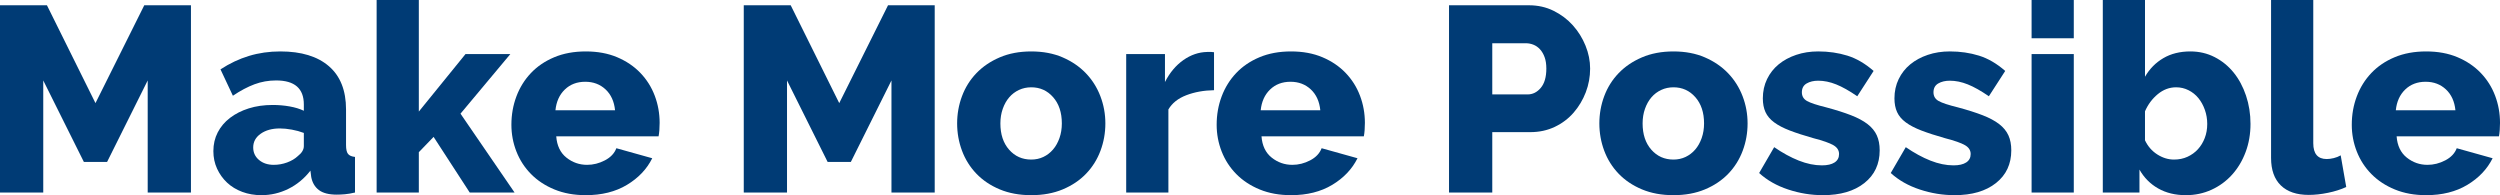
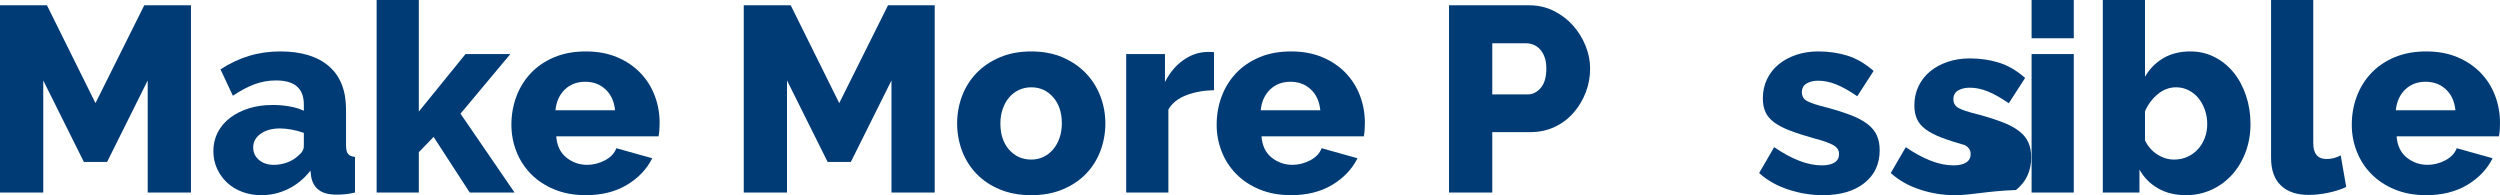
<svg xmlns="http://www.w3.org/2000/svg" version="1.1" id="Layer_1" x="0px" y="0px" viewBox="0 0 568.73 44.4" style="enable-background:new 0 0 568.73 44.4;" xml:space="preserve">
  <style type="text/css">
	.st0{fill:#003B75;}
</style>
  <g>
    <path class="st0" d="M33.6,43.8V18.3l-9.24,18.54h-5.28L9.84,18.3v25.5H0V1.2h10.68l11.04,22.26L32.82,1.2h10.62v42.6H33.6z" />
    <path class="st0" d="M59.46,44.4c-1.56,0-3.01-0.25-4.35-0.75c-1.34-0.5-2.49-1.2-3.45-2.1s-1.72-1.96-2.28-3.18   c-0.56-1.22-0.84-2.55-0.84-3.99c0-1.56,0.33-2.98,0.99-4.26c0.66-1.28,1.59-2.38,2.79-3.3c1.2-0.92,2.62-1.64,4.26-2.16   c1.64-0.52,3.46-0.78,5.46-0.78c1.32,0,2.6,0.11,3.84,0.33c1.24,0.22,2.32,0.55,3.24,0.99v-1.44c0-3.64-2.1-5.46-6.3-5.46   c-1.72,0-3.36,0.29-4.92,0.87c-1.56,0.58-3.2,1.45-4.92,2.61l-2.82-6c2.08-1.36,4.24-2.38,6.48-3.06c2.24-0.68,4.62-1.02,7.14-1.02   c4.76,0,8.44,1.12,11.04,3.36c2.6,2.24,3.9,5.52,3.9,9.84V33c0,0.96,0.15,1.63,0.45,2.01c0.3,0.38,0.83,0.61,1.59,0.69v8.1   c-0.84,0.2-1.6,0.33-2.28,0.39c-0.68,0.06-1.3,0.09-1.86,0.09c-1.8,0-3.16-0.35-4.08-1.05c-0.92-0.7-1.5-1.69-1.74-2.97l-0.18-1.44   c-1.4,1.8-3.07,3.18-5.01,4.14C63.67,43.92,61.62,44.4,59.46,44.4z M62.28,37.5c1.04,0,2.05-0.18,3.03-0.54   c0.98-0.36,1.79-0.84,2.43-1.44c0.92-0.72,1.38-1.48,1.38-2.28v-3c-0.84-0.32-1.75-0.57-2.73-0.75c-0.98-0.18-1.89-0.27-2.73-0.27   c-1.76,0-3.21,0.4-4.35,1.2c-1.14,0.8-1.71,1.84-1.71,3.12c0,1.16,0.44,2.11,1.32,2.85C59.8,37.13,60.92,37.5,62.28,37.5z" />
    <path class="st0" d="M106.86,43.8l-8.22-12.66l-3.36,3.48v9.18h-9.6V0h9.6v25.38L105.9,12.3h10.2l-11.34,13.56l12.3,17.94H106.86z" />
    <path class="st0" d="M133.26,44.4c-2.64,0-5.01-0.43-7.11-1.29s-3.88-2.03-5.34-3.51c-1.46-1.48-2.57-3.19-3.33-5.13   c-0.76-1.94-1.14-3.97-1.14-6.09c0-2.28,0.38-4.43,1.14-6.45c0.76-2.02,1.86-3.79,3.3-5.31c1.44-1.52,3.21-2.72,5.31-3.6   c2.1-0.88,4.49-1.32,7.17-1.32c2.68,0,5.06,0.44,7.14,1.32c2.08,0.88,3.84,2.07,5.28,3.57c1.44,1.5,2.53,3.23,3.27,5.19   c0.74,1.96,1.11,4.02,1.11,6.18c0,0.56-0.02,1.11-0.06,1.65c-0.04,0.54-0.1,1.01-0.18,1.41h-23.28c0.16,2.12,0.93,3.73,2.31,4.83   c1.38,1.1,2.95,1.65,4.71,1.65c1.4,0,2.75-0.34,4.05-1.02c1.3-0.68,2.17-1.6,2.61-2.76l8.16,2.28c-1.24,2.48-3.16,4.5-5.76,6.06   C140.02,43.62,136.9,44.4,133.26,44.4z M139.92,25.08c-0.2-2-0.92-3.58-2.16-4.74c-1.24-1.16-2.78-1.74-4.62-1.74   c-1.88,0-3.43,0.59-4.65,1.77c-1.22,1.18-1.93,2.75-2.13,4.71H139.92z" />
    <path class="st0" d="M202.8,43.8V18.3l-9.24,18.54h-5.28l-9.24-18.54v25.5h-9.84V1.2h10.68l11.04,22.26l11.1-22.26h10.62v42.6   H202.8z" />
    <path class="st0" d="M234.6,44.4c-2.68,0-5.07-0.44-7.17-1.32s-3.87-2.07-5.31-3.57s-2.53-3.24-3.27-5.22   c-0.74-1.98-1.11-4.05-1.11-6.21c0-2.16,0.37-4.23,1.11-6.21c0.74-1.98,1.83-3.72,3.27-5.22s3.21-2.7,5.31-3.6s4.49-1.35,7.17-1.35   c2.68,0,5.06,0.45,7.14,1.35c2.08,0.9,3.84,2.1,5.28,3.6c1.44,1.5,2.54,3.24,3.3,5.22c0.76,1.98,1.14,4.05,1.14,6.21   c0,2.16-0.37,4.23-1.11,6.21c-0.74,1.98-1.83,3.72-3.27,5.22c-1.44,1.5-3.21,2.69-5.31,3.57C239.67,43.96,237.28,44.4,234.6,44.4z    M227.58,28.08c0,2.48,0.66,4.47,1.98,5.97c1.32,1.5,3,2.25,5.04,2.25c1,0,1.92-0.2,2.76-0.6c0.84-0.4,1.57-0.96,2.19-1.68   c0.62-0.72,1.11-1.59,1.47-2.61c0.36-1.02,0.54-2.13,0.54-3.33c0-2.48-0.66-4.47-1.98-5.97c-1.32-1.5-2.98-2.25-4.98-2.25   c-1,0-1.93,0.2-2.79,0.6c-0.86,0.4-1.6,0.96-2.22,1.68c-0.62,0.72-1.11,1.59-1.47,2.61C227.76,25.77,227.58,26.88,227.58,28.08z" />
    <path class="st0" d="M276.18,20.52c-2.32,0.04-4.42,0.42-6.3,1.14c-1.88,0.72-3.24,1.8-4.08,3.24v18.9h-9.6V12.3h8.82v6.36   c1.08-2.12,2.47-3.78,4.17-4.98c1.7-1.2,3.51-1.82,5.43-1.86c0.44,0,0.76,0,0.96,0c0.2,0,0.4,0.02,0.6,0.06V20.52z" />
    <path class="st0" d="M293.7,44.4c-2.64,0-5.01-0.43-7.11-1.29s-3.88-2.03-5.34-3.51c-1.46-1.48-2.57-3.19-3.33-5.13   c-0.76-1.94-1.14-3.97-1.14-6.09c0-2.28,0.38-4.43,1.14-6.45c0.76-2.02,1.86-3.79,3.3-5.31c1.44-1.52,3.21-2.72,5.31-3.6   c2.1-0.88,4.49-1.32,7.17-1.32c2.68,0,5.06,0.44,7.14,1.32c2.08,0.88,3.84,2.07,5.28,3.57c1.44,1.5,2.53,3.23,3.27,5.19   c0.74,1.96,1.11,4.02,1.11,6.18c0,0.56-0.02,1.11-0.06,1.65c-0.04,0.54-0.1,1.01-0.18,1.41h-23.28c0.16,2.12,0.93,3.73,2.31,4.83   c1.38,1.1,2.95,1.65,4.71,1.65c1.4,0,2.75-0.34,4.05-1.02c1.3-0.68,2.17-1.6,2.61-2.76l8.16,2.28c-1.24,2.48-3.16,4.5-5.76,6.06   C300.46,43.62,297.34,44.4,293.7,44.4z M300.36,25.08c-0.2-2-0.92-3.58-2.16-4.74c-1.24-1.16-2.78-1.74-4.62-1.74   c-1.88,0-3.43,0.59-4.65,1.77c-1.22,1.18-1.93,2.75-2.13,4.71H300.36z" />
    <path class="st0" d="M329.64,43.8V1.2h18.18c2.04,0,3.91,0.42,5.61,1.26c1.7,0.84,3.16,1.94,4.38,3.3c1.22,1.36,2.18,2.9,2.88,4.62   c0.7,1.72,1.05,3.46,1.05,5.22c0,1.88-0.33,3.68-0.99,5.4c-0.66,1.72-1.58,3.26-2.76,4.62c-1.18,1.36-2.61,2.44-4.29,3.24   c-1.68,0.8-3.54,1.2-5.58,1.2h-8.64V43.8H329.64z M339.48,21.48h8.04c1.16,0,2.16-0.5,3-1.5c0.84-1,1.26-2.46,1.26-4.38   c0-1-0.13-1.86-0.39-2.58c-0.26-0.72-0.61-1.32-1.05-1.8c-0.44-0.48-0.94-0.83-1.5-1.05c-0.56-0.22-1.12-0.33-1.68-0.33h-7.68   V21.48z" />
-     <path class="st0" d="M380.7,44.4c-2.68,0-5.07-0.44-7.17-1.32s-3.87-2.07-5.31-3.57s-2.53-3.24-3.27-5.22   c-0.74-1.98-1.11-4.05-1.11-6.21c0-2.16,0.37-4.23,1.11-6.21c0.74-1.98,1.83-3.72,3.27-5.22s3.21-2.7,5.31-3.6s4.49-1.35,7.17-1.35   c2.68,0,5.06,0.45,7.14,1.35c2.08,0.9,3.84,2.1,5.28,3.6c1.44,1.5,2.54,3.24,3.3,5.22c0.76,1.98,1.14,4.05,1.14,6.21   c0,2.16-0.37,4.23-1.11,6.21c-0.74,1.98-1.83,3.72-3.27,5.22c-1.44,1.5-3.21,2.69-5.31,3.57C385.77,43.96,383.38,44.4,380.7,44.4z    M373.68,28.08c0,2.48,0.66,4.47,1.98,5.97c1.32,1.5,3,2.25,5.04,2.25c1,0,1.92-0.2,2.76-0.6c0.84-0.4,1.57-0.96,2.19-1.68   c0.62-0.72,1.11-1.59,1.47-2.61c0.36-1.02,0.54-2.13,0.54-3.33c0-2.48-0.66-4.47-1.98-5.97c-1.32-1.5-2.98-2.25-4.98-2.25   c-1,0-1.93,0.2-2.79,0.6c-0.86,0.4-1.6,0.96-2.22,1.68c-0.62,0.72-1.11,1.59-1.47,2.61C373.86,25.77,373.68,26.88,373.68,28.08z" />
    <path class="st0" d="M414.71,44.4c-2.68,0-5.32-0.43-7.92-1.29c-2.6-0.86-4.8-2.11-6.6-3.75l3.42-5.88   c1.92,1.32,3.79,2.34,5.61,3.06c1.82,0.72,3.57,1.08,5.25,1.08c1.24,0,2.2-0.22,2.88-0.66c0.68-0.44,1.02-1.08,1.02-1.92   c0-0.84-0.43-1.51-1.29-2.01c-0.86-0.5-2.37-1.03-4.53-1.59c-2.12-0.6-3.91-1.18-5.37-1.74c-1.46-0.56-2.65-1.18-3.57-1.86   c-0.92-0.68-1.58-1.46-1.98-2.34c-0.4-0.88-0.6-1.92-0.6-3.12c0-1.6,0.32-3.06,0.96-4.38c0.64-1.32,1.52-2.44,2.64-3.36   c1.12-0.92,2.45-1.64,3.99-2.16c1.54-0.52,3.21-0.78,5.01-0.78c2.36,0,4.57,0.32,6.63,0.96c2.06,0.64,4.05,1.8,5.97,3.48   l-3.72,5.76c-1.8-1.24-3.4-2.14-4.8-2.7c-1.4-0.56-2.76-0.84-4.08-0.84c-1.04,0-1.92,0.21-2.64,0.63s-1.08,1.09-1.08,2.01   c0,0.88,0.39,1.54,1.17,1.98c0.78,0.44,2.23,0.92,4.35,1.44c2.24,0.6,4.13,1.2,5.67,1.8c1.54,0.6,2.79,1.27,3.75,2.01   c0.96,0.74,1.66,1.59,2.1,2.55c0.44,0.96,0.66,2.1,0.66,3.42c0,3.12-1.16,5.6-3.48,7.44C421.81,43.48,418.67,44.4,414.71,44.4z" />
-     <path class="st0" d="M444.65,44.4c-2.68,0-5.32-0.43-7.92-1.29c-2.6-0.86-4.8-2.11-6.6-3.75l3.42-5.88   c1.92,1.32,3.79,2.34,5.61,3.06c1.82,0.72,3.57,1.08,5.25,1.08c1.24,0,2.2-0.22,2.88-0.66c0.68-0.44,1.02-1.08,1.02-1.92   c0-0.84-0.43-1.51-1.29-2.01c-0.86-0.5-2.37-1.03-4.53-1.59c-2.12-0.6-3.91-1.18-5.37-1.74c-1.46-0.56-2.65-1.18-3.57-1.86   c-0.92-0.68-1.58-1.46-1.98-2.34c-0.4-0.88-0.6-1.92-0.6-3.12c0-1.6,0.32-3.06,0.96-4.38c0.64-1.32,1.52-2.44,2.64-3.36   c1.12-0.92,2.45-1.64,3.99-2.16c1.54-0.52,3.21-0.78,5.01-0.78c2.36,0,4.57,0.32,6.63,0.96c2.06,0.64,4.05,1.8,5.97,3.48   l-3.72,5.76c-1.8-1.24-3.4-2.14-4.8-2.7c-1.4-0.56-2.76-0.84-4.08-0.84c-1.04,0-1.92,0.21-2.64,0.63s-1.08,1.09-1.08,2.01   c0,0.88,0.39,1.54,1.17,1.98c0.78,0.44,2.23,0.92,4.35,1.44c2.24,0.6,4.13,1.2,5.67,1.8c1.54,0.6,2.79,1.27,3.75,2.01   c0.96,0.74,1.66,1.59,2.1,2.55c0.44,0.96,0.66,2.1,0.66,3.42c0,3.12-1.16,5.6-3.48,7.44C451.75,43.48,448.61,44.4,444.65,44.4z" />
+     <path class="st0" d="M444.65,44.4c-2.68,0-5.32-0.43-7.92-1.29c-2.6-0.86-4.8-2.11-6.6-3.75l3.42-5.88   c1.92,1.32,3.79,2.34,5.61,3.06c1.82,0.72,3.57,1.08,5.25,1.08c1.24,0,2.2-0.22,2.88-0.66c0.68-0.44,1.02-1.08,1.02-1.92   c0-0.84-0.43-1.51-1.29-2.01c-2.12-0.6-3.91-1.18-5.37-1.74c-1.46-0.56-2.65-1.18-3.57-1.86   c-0.92-0.68-1.58-1.46-1.98-2.34c-0.4-0.88-0.6-1.92-0.6-3.12c0-1.6,0.32-3.06,0.96-4.38c0.64-1.32,1.52-2.44,2.64-3.36   c1.12-0.92,2.45-1.64,3.99-2.16c1.54-0.52,3.21-0.78,5.01-0.78c2.36,0,4.57,0.32,6.63,0.96c2.06,0.64,4.05,1.8,5.97,3.48   l-3.72,5.76c-1.8-1.24-3.4-2.14-4.8-2.7c-1.4-0.56-2.76-0.84-4.08-0.84c-1.04,0-1.92,0.21-2.64,0.63s-1.08,1.09-1.08,2.01   c0,0.88,0.39,1.54,1.17,1.98c0.78,0.44,2.23,0.92,4.35,1.44c2.24,0.6,4.13,1.2,5.67,1.8c1.54,0.6,2.79,1.27,3.75,2.01   c0.96,0.74,1.66,1.59,2.1,2.55c0.44,0.96,0.66,2.1,0.66,3.42c0,3.12-1.16,5.6-3.48,7.44C451.75,43.48,448.61,44.4,444.65,44.4z" />
    <path class="st0" d="M462.17,8.7V0h9.6v8.7H462.17z M462.17,43.8V12.3h9.6v31.5H462.17z" />
    <path class="st0" d="M497.27,44.4c-2.4,0-4.5-0.51-6.3-1.53c-1.8-1.02-3.22-2.45-4.26-4.29v5.22h-8.34V0h9.6v17.46   c1.04-1.8,2.43-3.21,4.17-4.23c1.74-1.02,3.79-1.53,6.15-1.53c2,0,3.84,0.43,5.52,1.29c1.68,0.86,3.12,2.03,4.32,3.51   c1.2,1.48,2.14,3.23,2.82,5.25c0.68,2.02,1.02,4.17,1.02,6.45c0,2.28-0.37,4.41-1.11,6.39c-0.74,1.98-1.77,3.7-3.09,5.16   c-1.32,1.46-2.88,2.6-4.68,3.42S499.35,44.4,497.27,44.4z M494.57,36.3c1.12,0,2.14-0.21,3.06-0.63c0.92-0.42,1.71-0.99,2.37-1.71   c0.66-0.72,1.18-1.57,1.56-2.55c0.38-0.98,0.57-2.05,0.57-3.21c0-1.12-0.18-2.19-0.54-3.21s-0.85-1.91-1.47-2.67   c-0.62-0.76-1.37-1.36-2.25-1.8c-0.88-0.44-1.82-0.66-2.82-0.66c-1.52,0-2.91,0.52-4.17,1.56c-1.26,1.04-2.23,2.34-2.91,3.9v6.6   c0.64,1.36,1.57,2.43,2.79,3.21C491.98,35.91,493.25,36.3,494.57,36.3z" />
    <path class="st0" d="M516.65,0h9.6v32.58c0,2.4,1.02,3.6,3.06,3.6c0.48,0,1.01-0.07,1.59-0.21c0.58-0.14,1.11-0.35,1.59-0.63   l1.26,7.2c-1.2,0.56-2.58,1-4.14,1.32s-3.02,0.48-4.38,0.48c-2.76,0-4.88-0.72-6.36-2.16c-1.48-1.44-2.22-3.52-2.22-6.24V0z" />
    <path class="st0" d="M551.93,44.4c-2.64,0-5.01-0.43-7.11-1.29s-3.88-2.03-5.34-3.51c-1.46-1.48-2.57-3.19-3.33-5.13   c-0.76-1.94-1.14-3.97-1.14-6.09c0-2.28,0.38-4.43,1.14-6.45c0.76-2.02,1.86-3.79,3.3-5.31c1.44-1.52,3.21-2.72,5.31-3.6   c2.1-0.88,4.49-1.32,7.17-1.32c2.68,0,5.06,0.44,7.14,1.32c2.08,0.88,3.84,2.07,5.28,3.57c1.44,1.5,2.53,3.23,3.27,5.19   c0.74,1.96,1.11,4.02,1.11,6.18c0,0.56-0.02,1.11-0.06,1.65c-0.04,0.54-0.1,1.01-0.18,1.41h-23.28c0.16,2.12,0.93,3.73,2.31,4.83   c1.38,1.1,2.95,1.65,4.71,1.65c1.4,0,2.75-0.34,4.05-1.02c1.3-0.68,2.17-1.6,2.61-2.76l8.16,2.28c-1.24,2.48-3.16,4.5-5.76,6.06   C558.69,43.62,555.57,44.4,551.93,44.4z M558.59,25.08c-0.2-2-0.92-3.58-2.16-4.74c-1.24-1.16-2.78-1.74-4.62-1.74   c-1.88,0-3.43,0.59-4.65,1.77c-1.22,1.18-1.93,2.75-2.13,4.71H558.59z" />
  </g>
</svg>